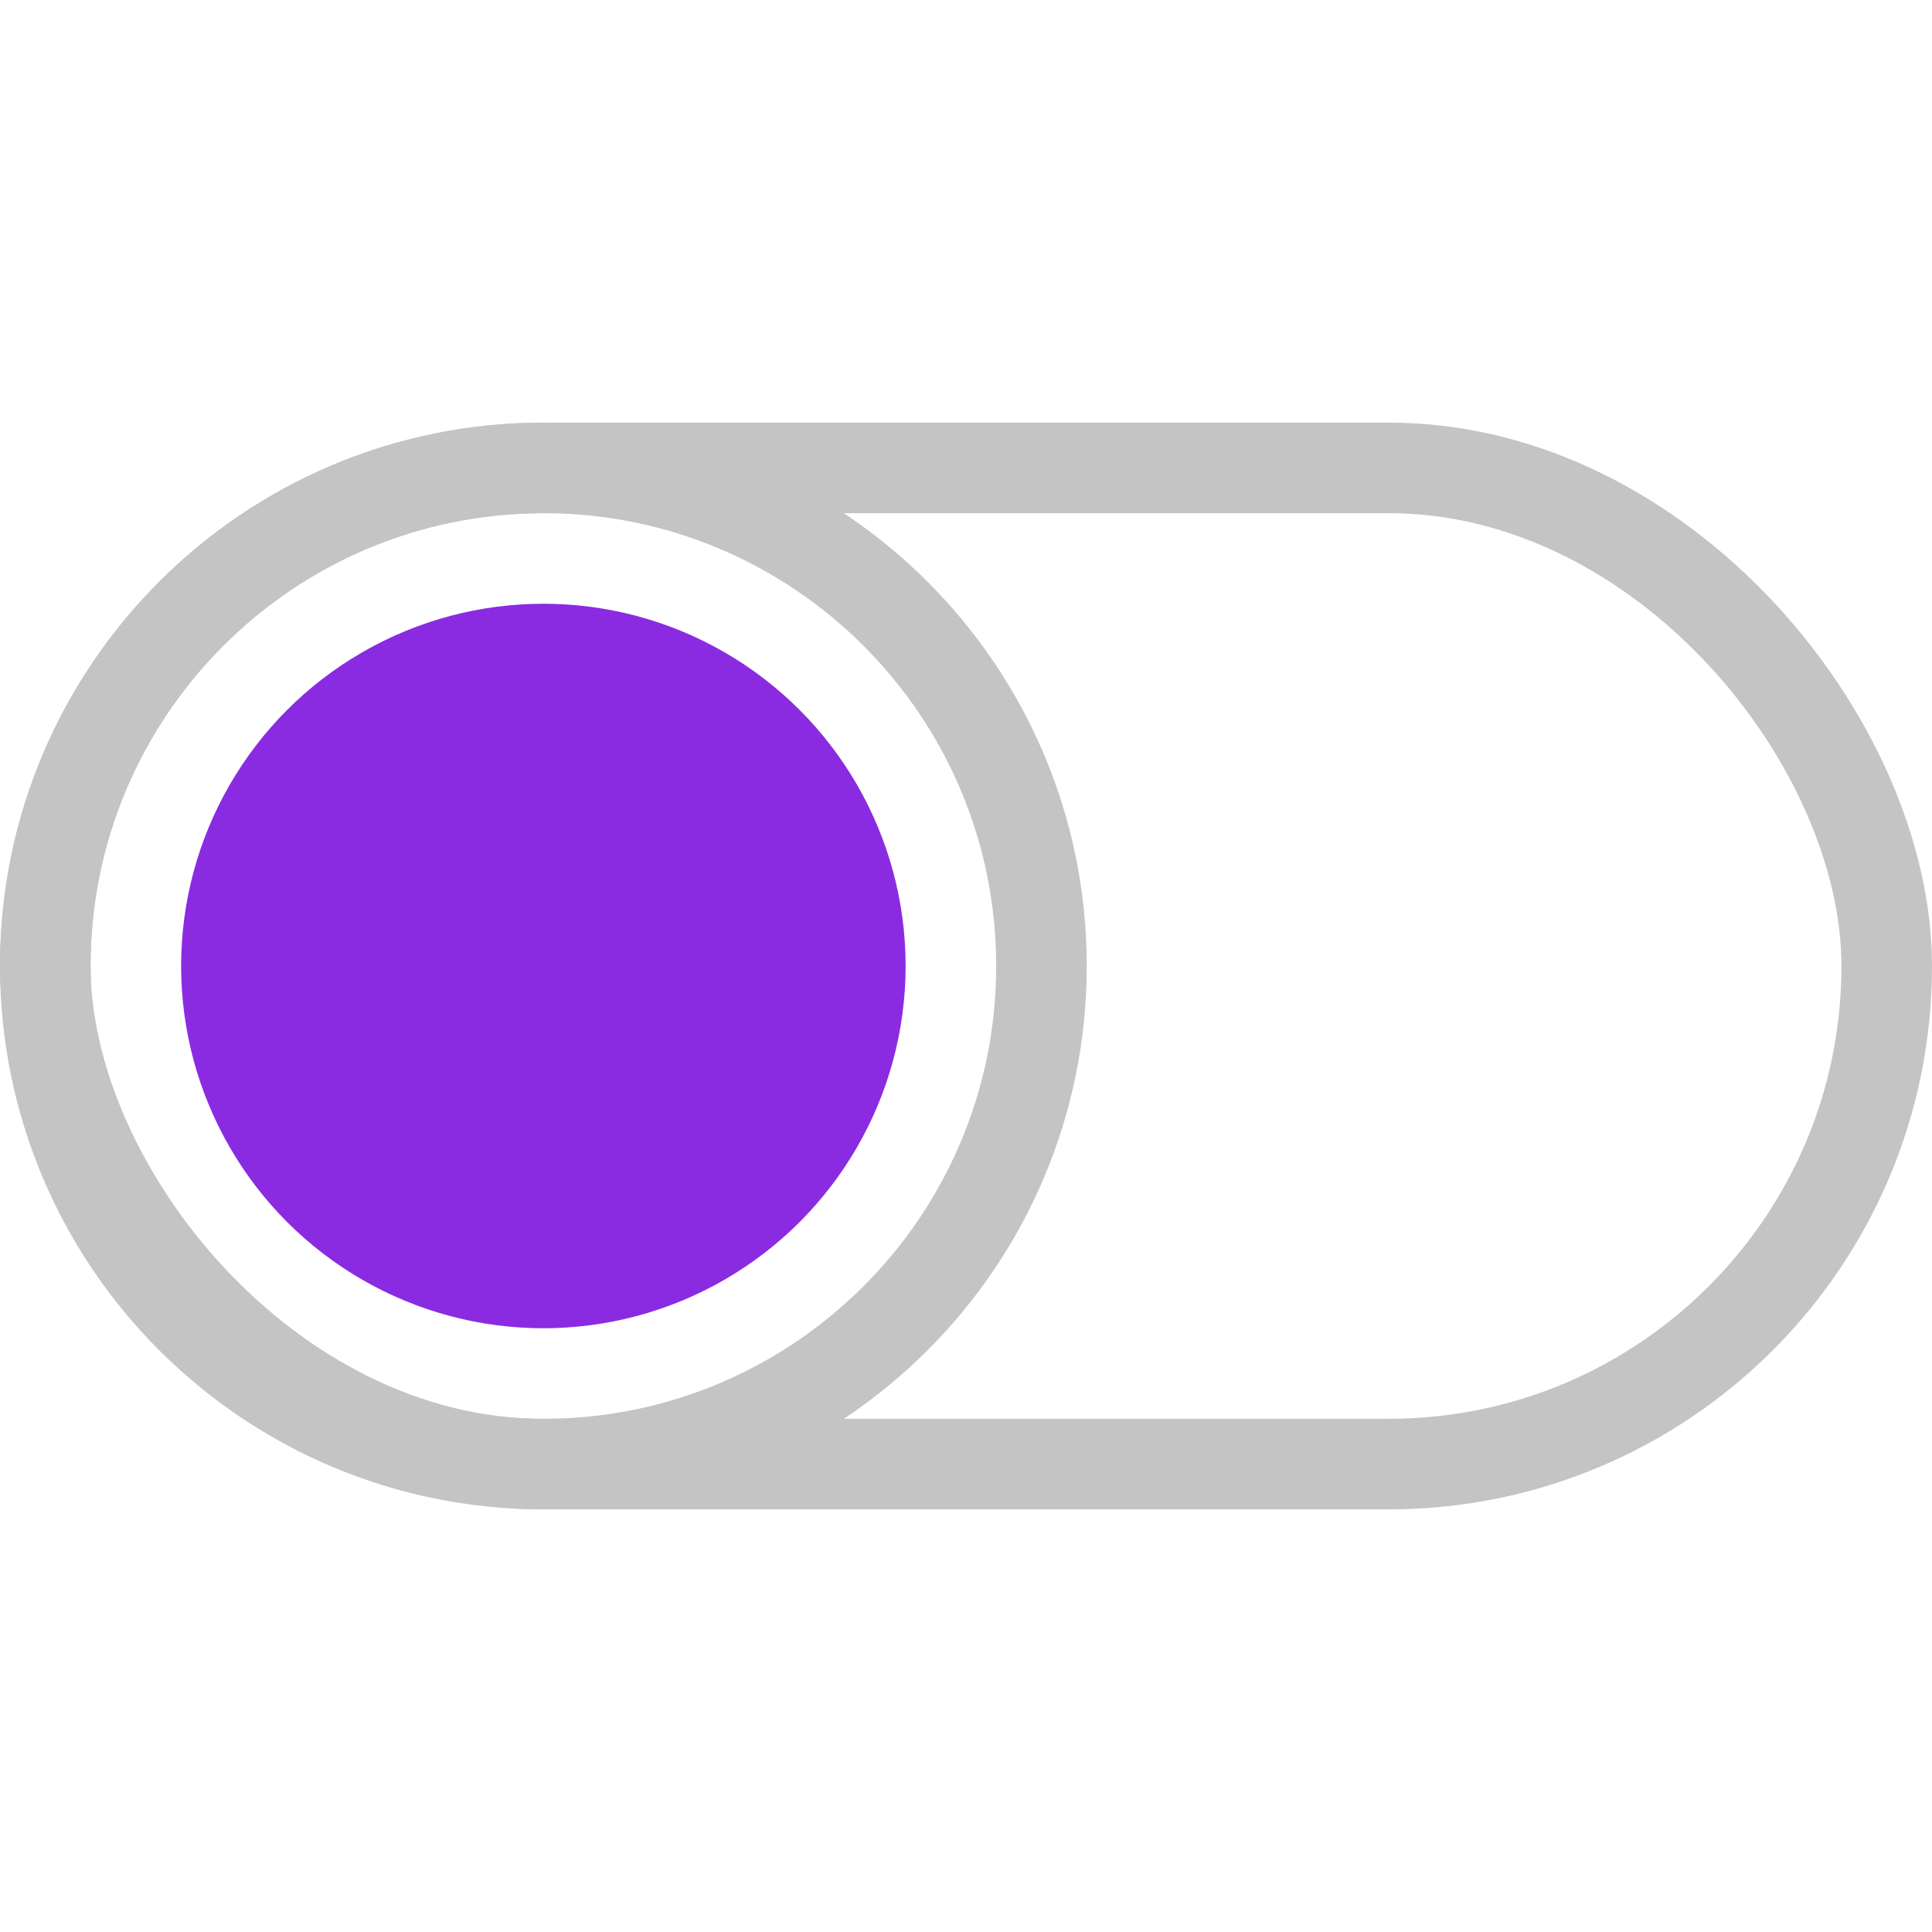
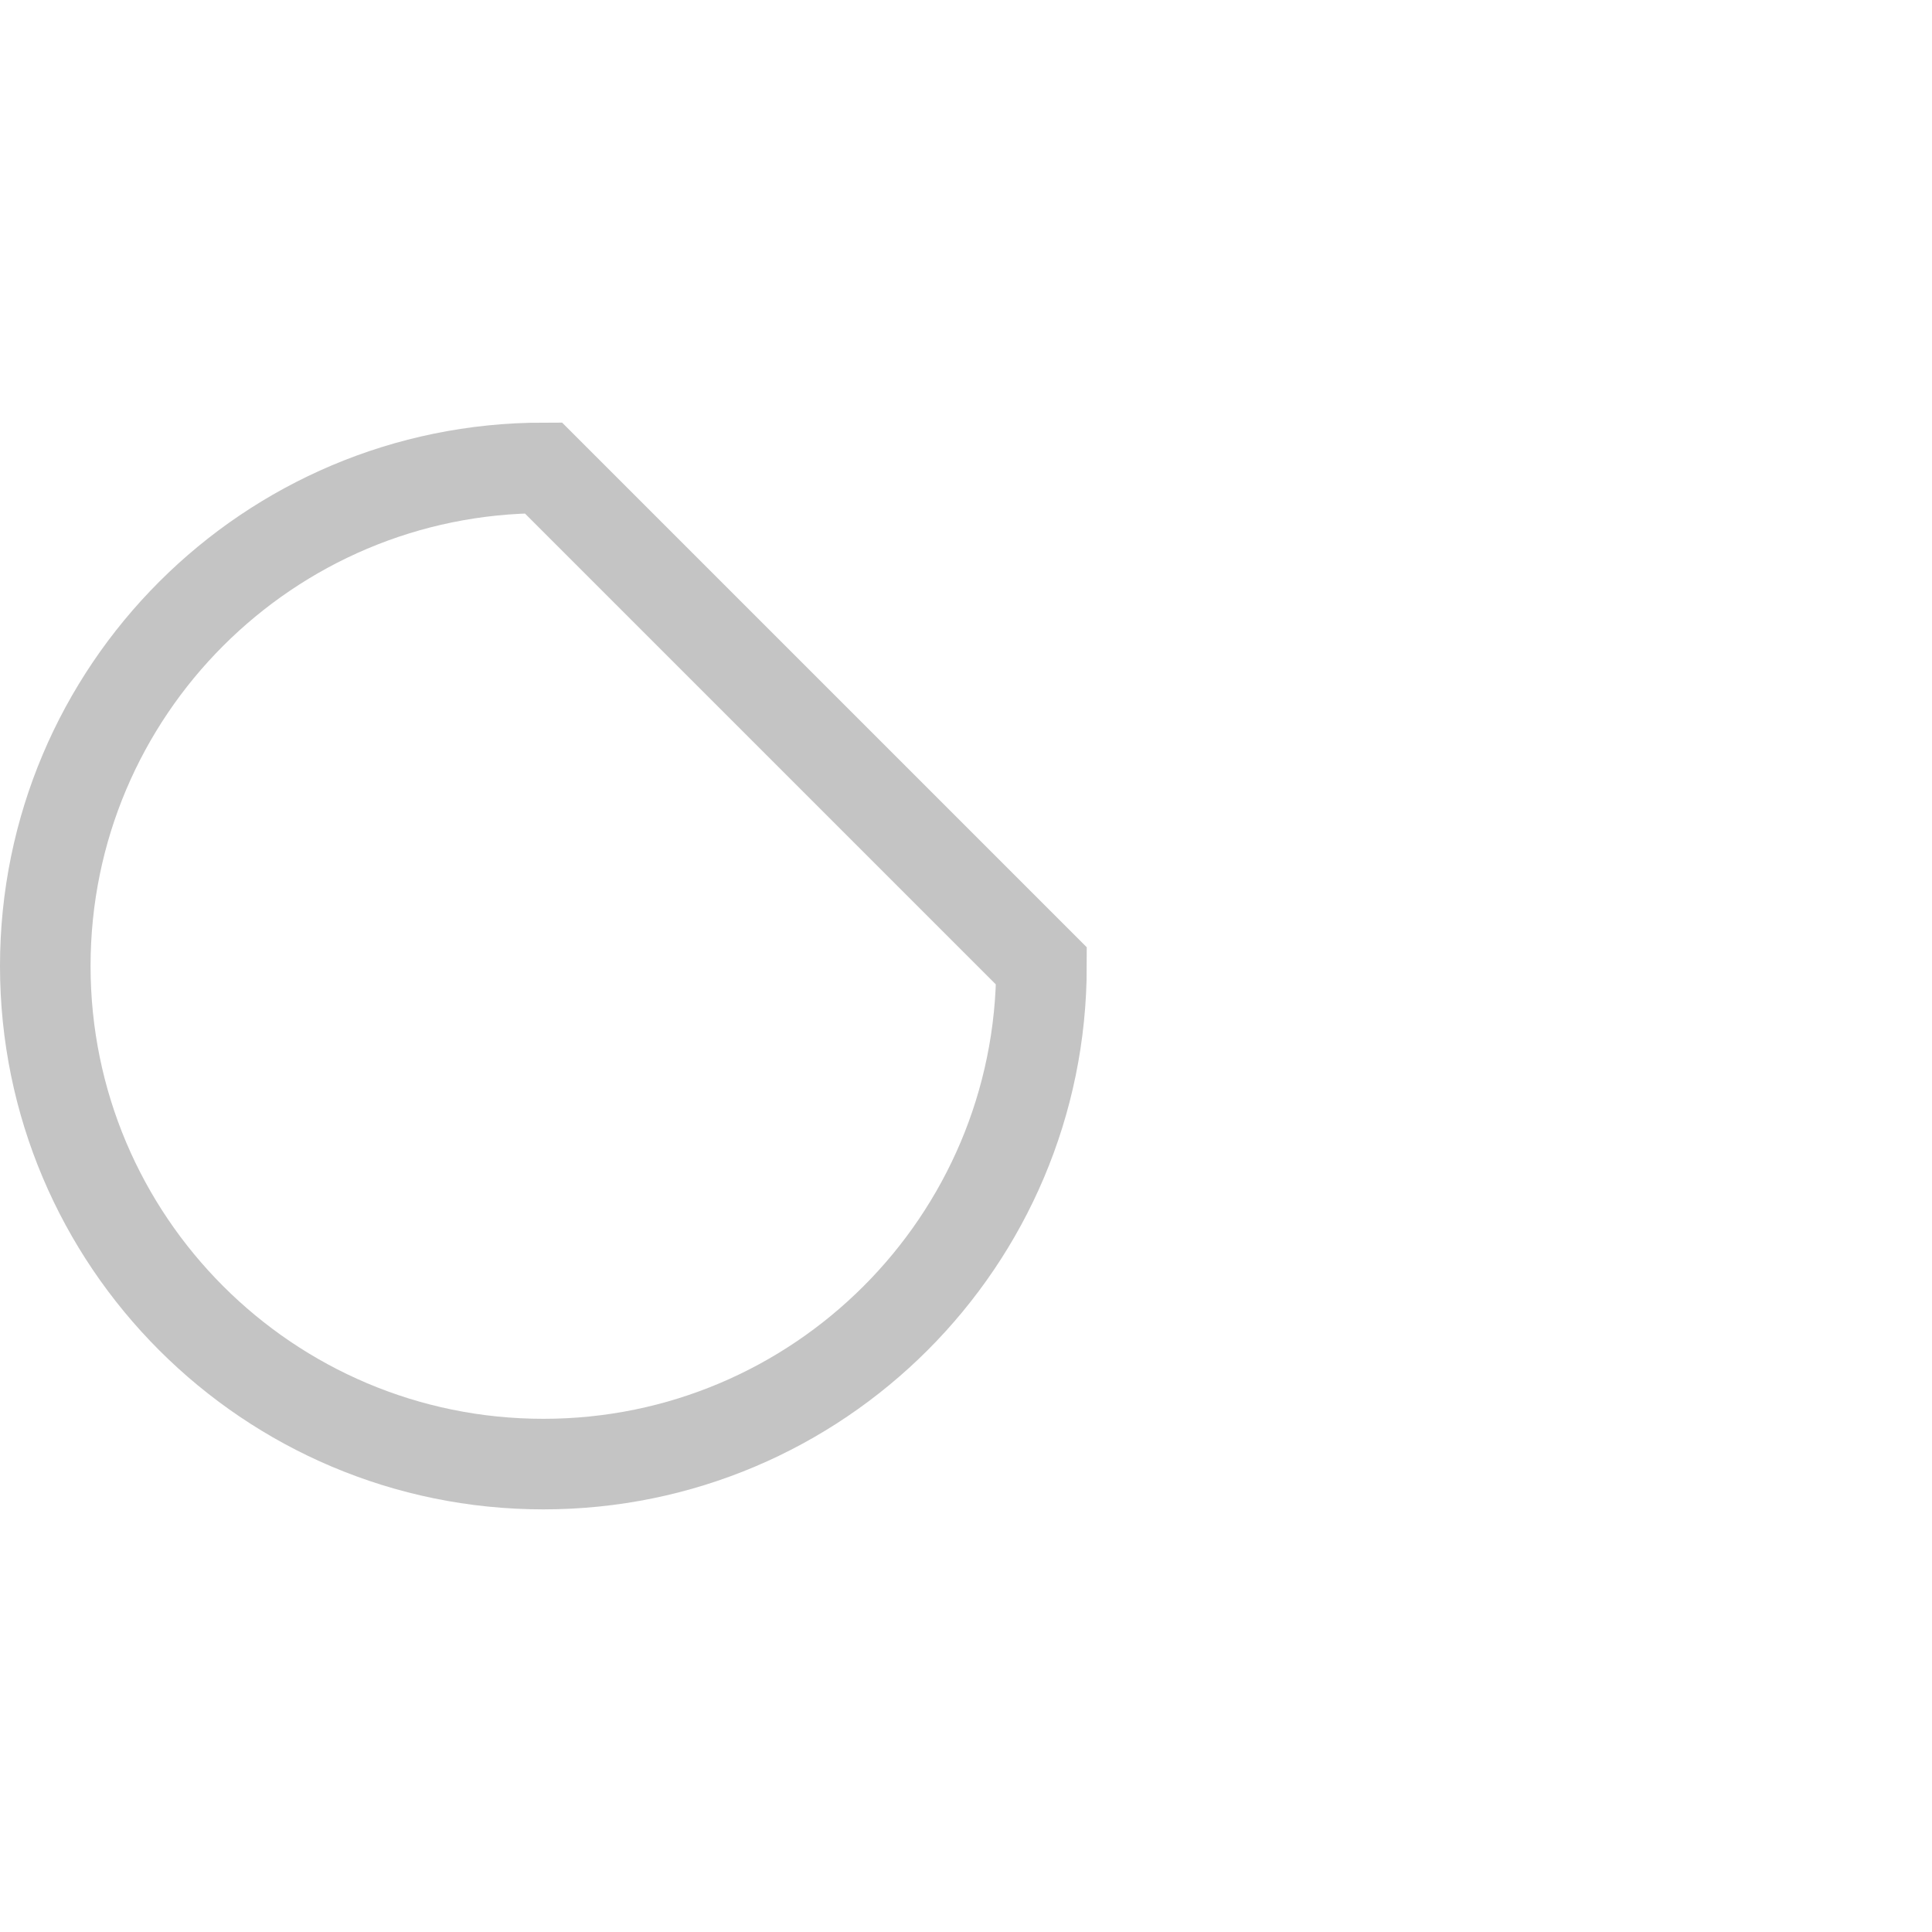
<svg xmlns="http://www.w3.org/2000/svg" width="32" height="32" viewBox="0 0 32 32" fill="none">
-   <rect x="0.75" y="7.75" width="30.5" height="16.5" rx="8.25" stroke="#C4C4C4" stroke-width="1.5" />
-   <path d="M17.25 16C17.25 20.556 13.556 24.25 9 24.25C4.444 24.25 0.75 20.556 0.75 16C0.75 11.444 4.444 7.75 9 7.75C13.556 7.75 17.25 11.444 17.25 16Z" stroke="#C4C4C4" stroke-width="1.5" />
-   <circle cx="9" cy="16" r="6" fill="#8A2BE2" />
+   <path d="M17.25 16C17.25 20.556 13.556 24.25 9 24.25C4.444 24.25 0.75 20.556 0.75 16C0.75 11.444 4.444 7.75 9 7.75Z" stroke="#C4C4C4" stroke-width="1.5" />
</svg>